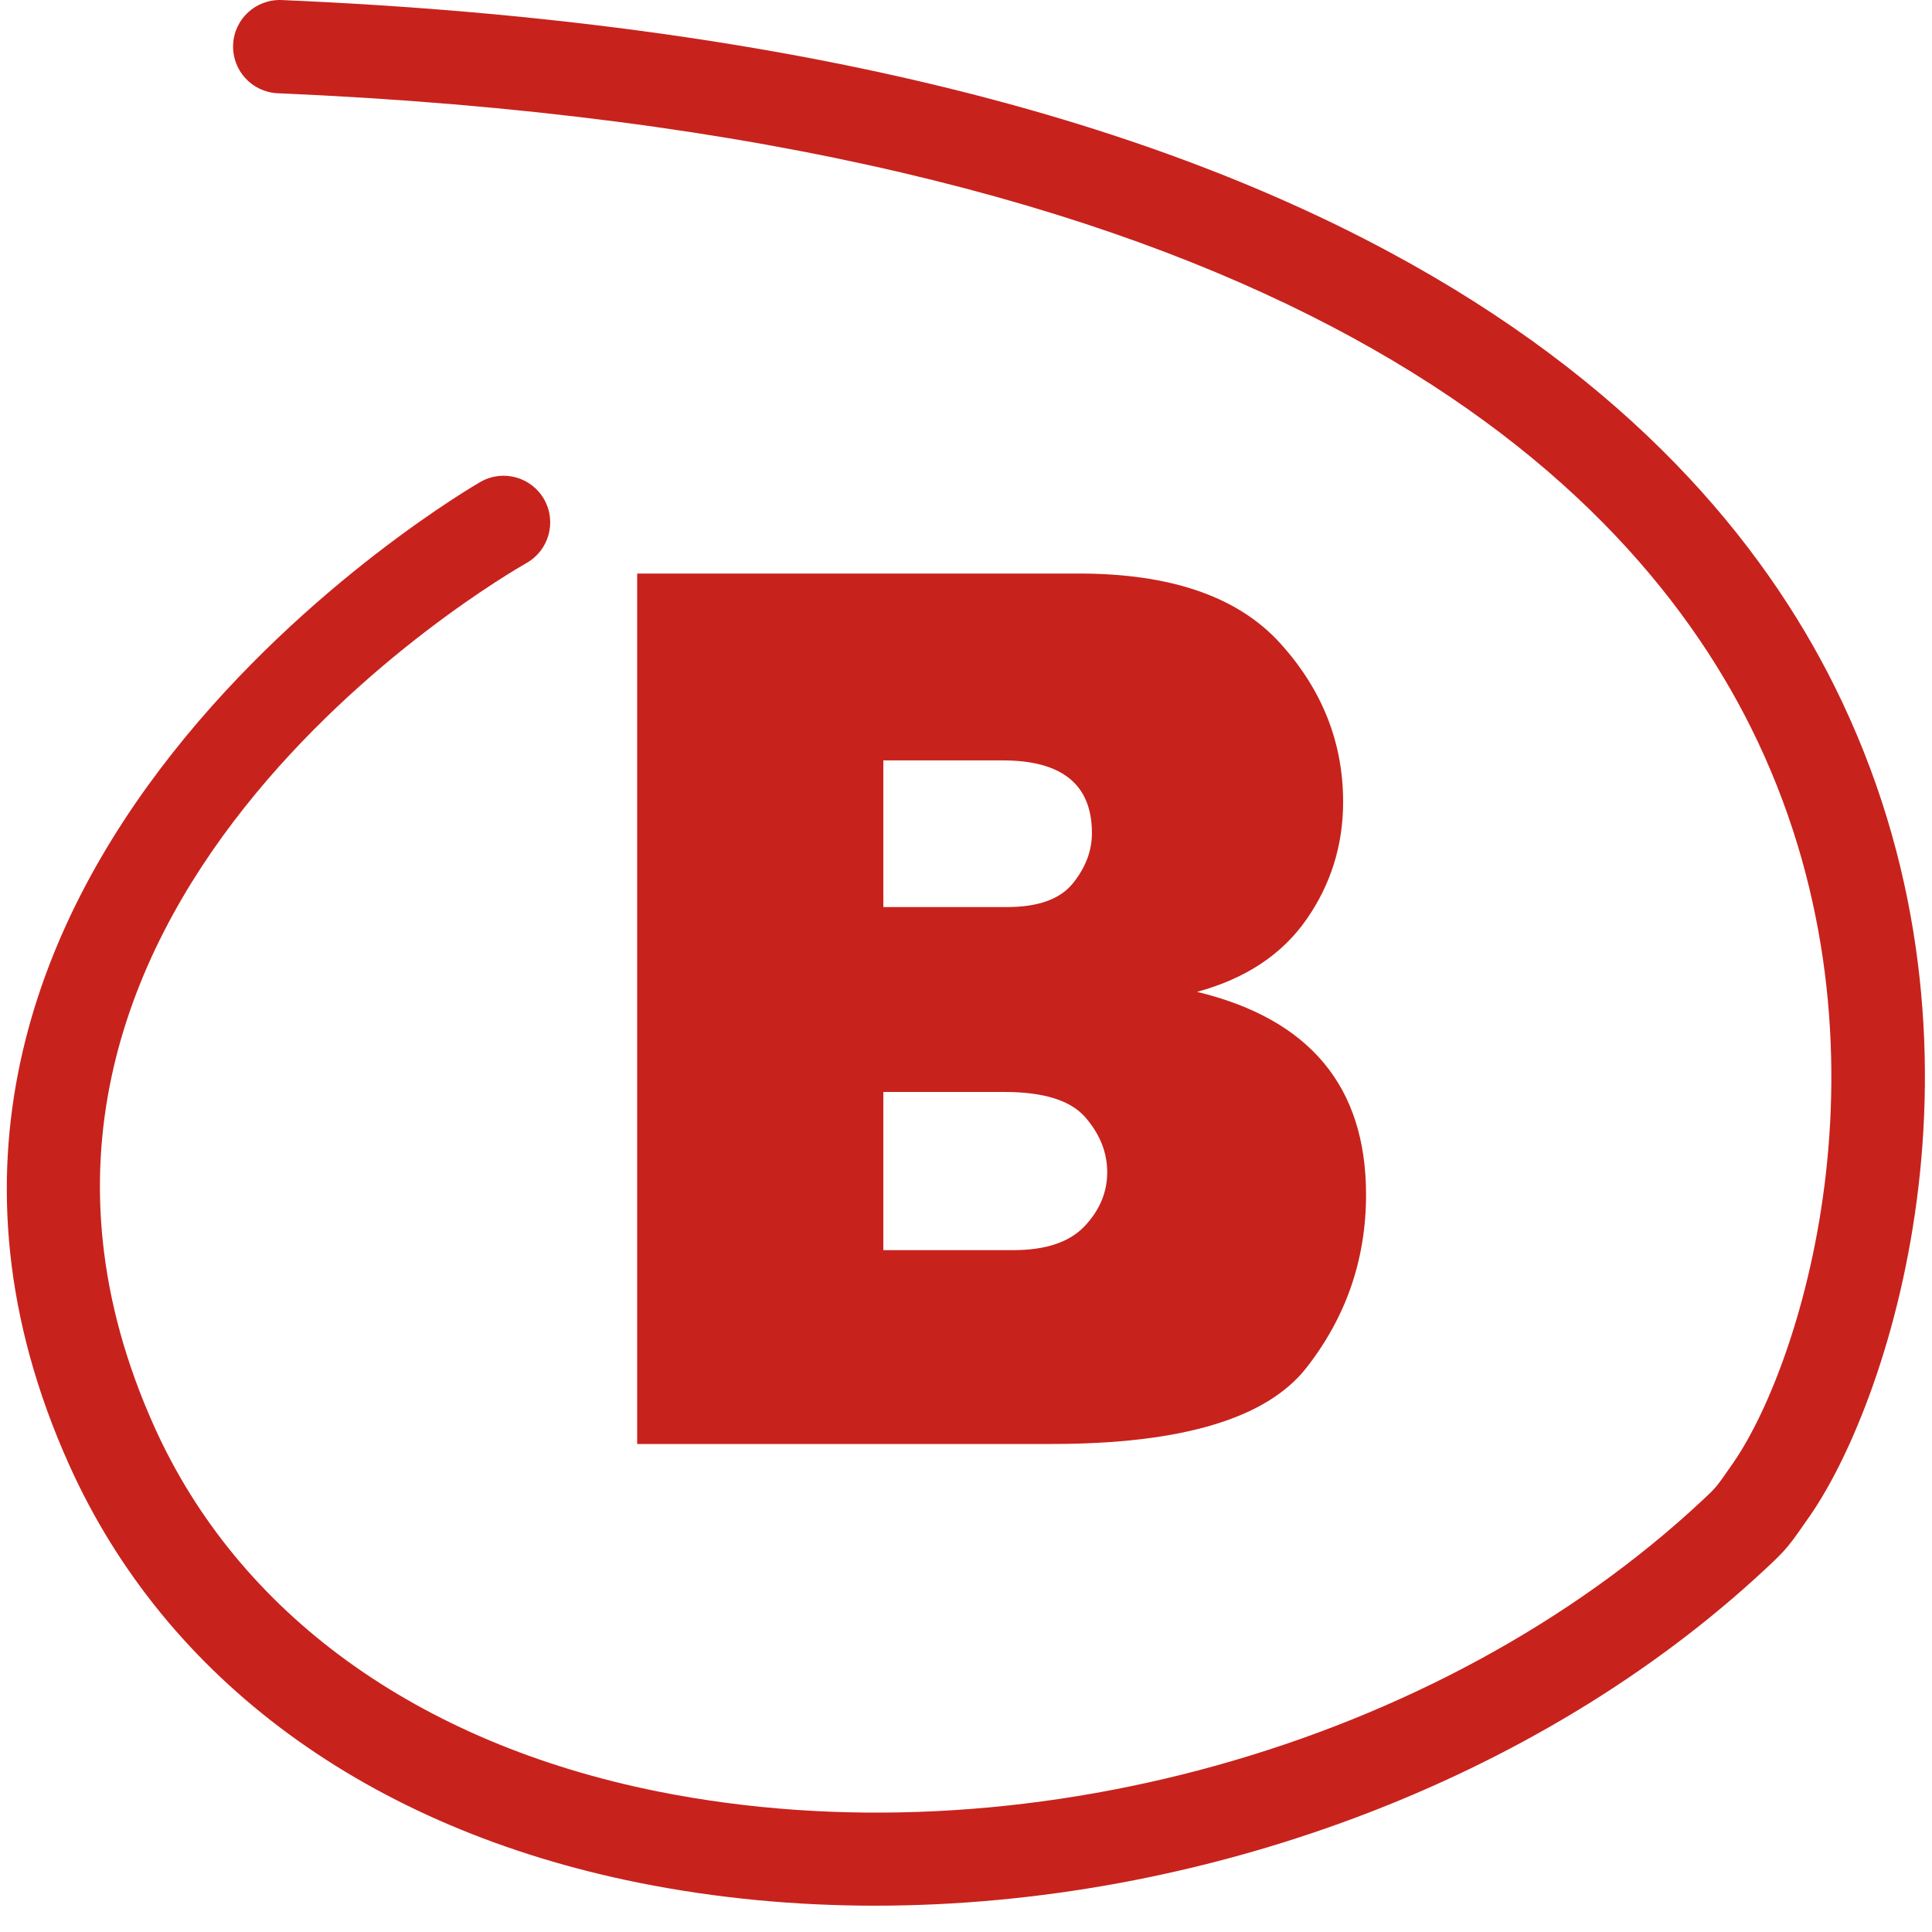
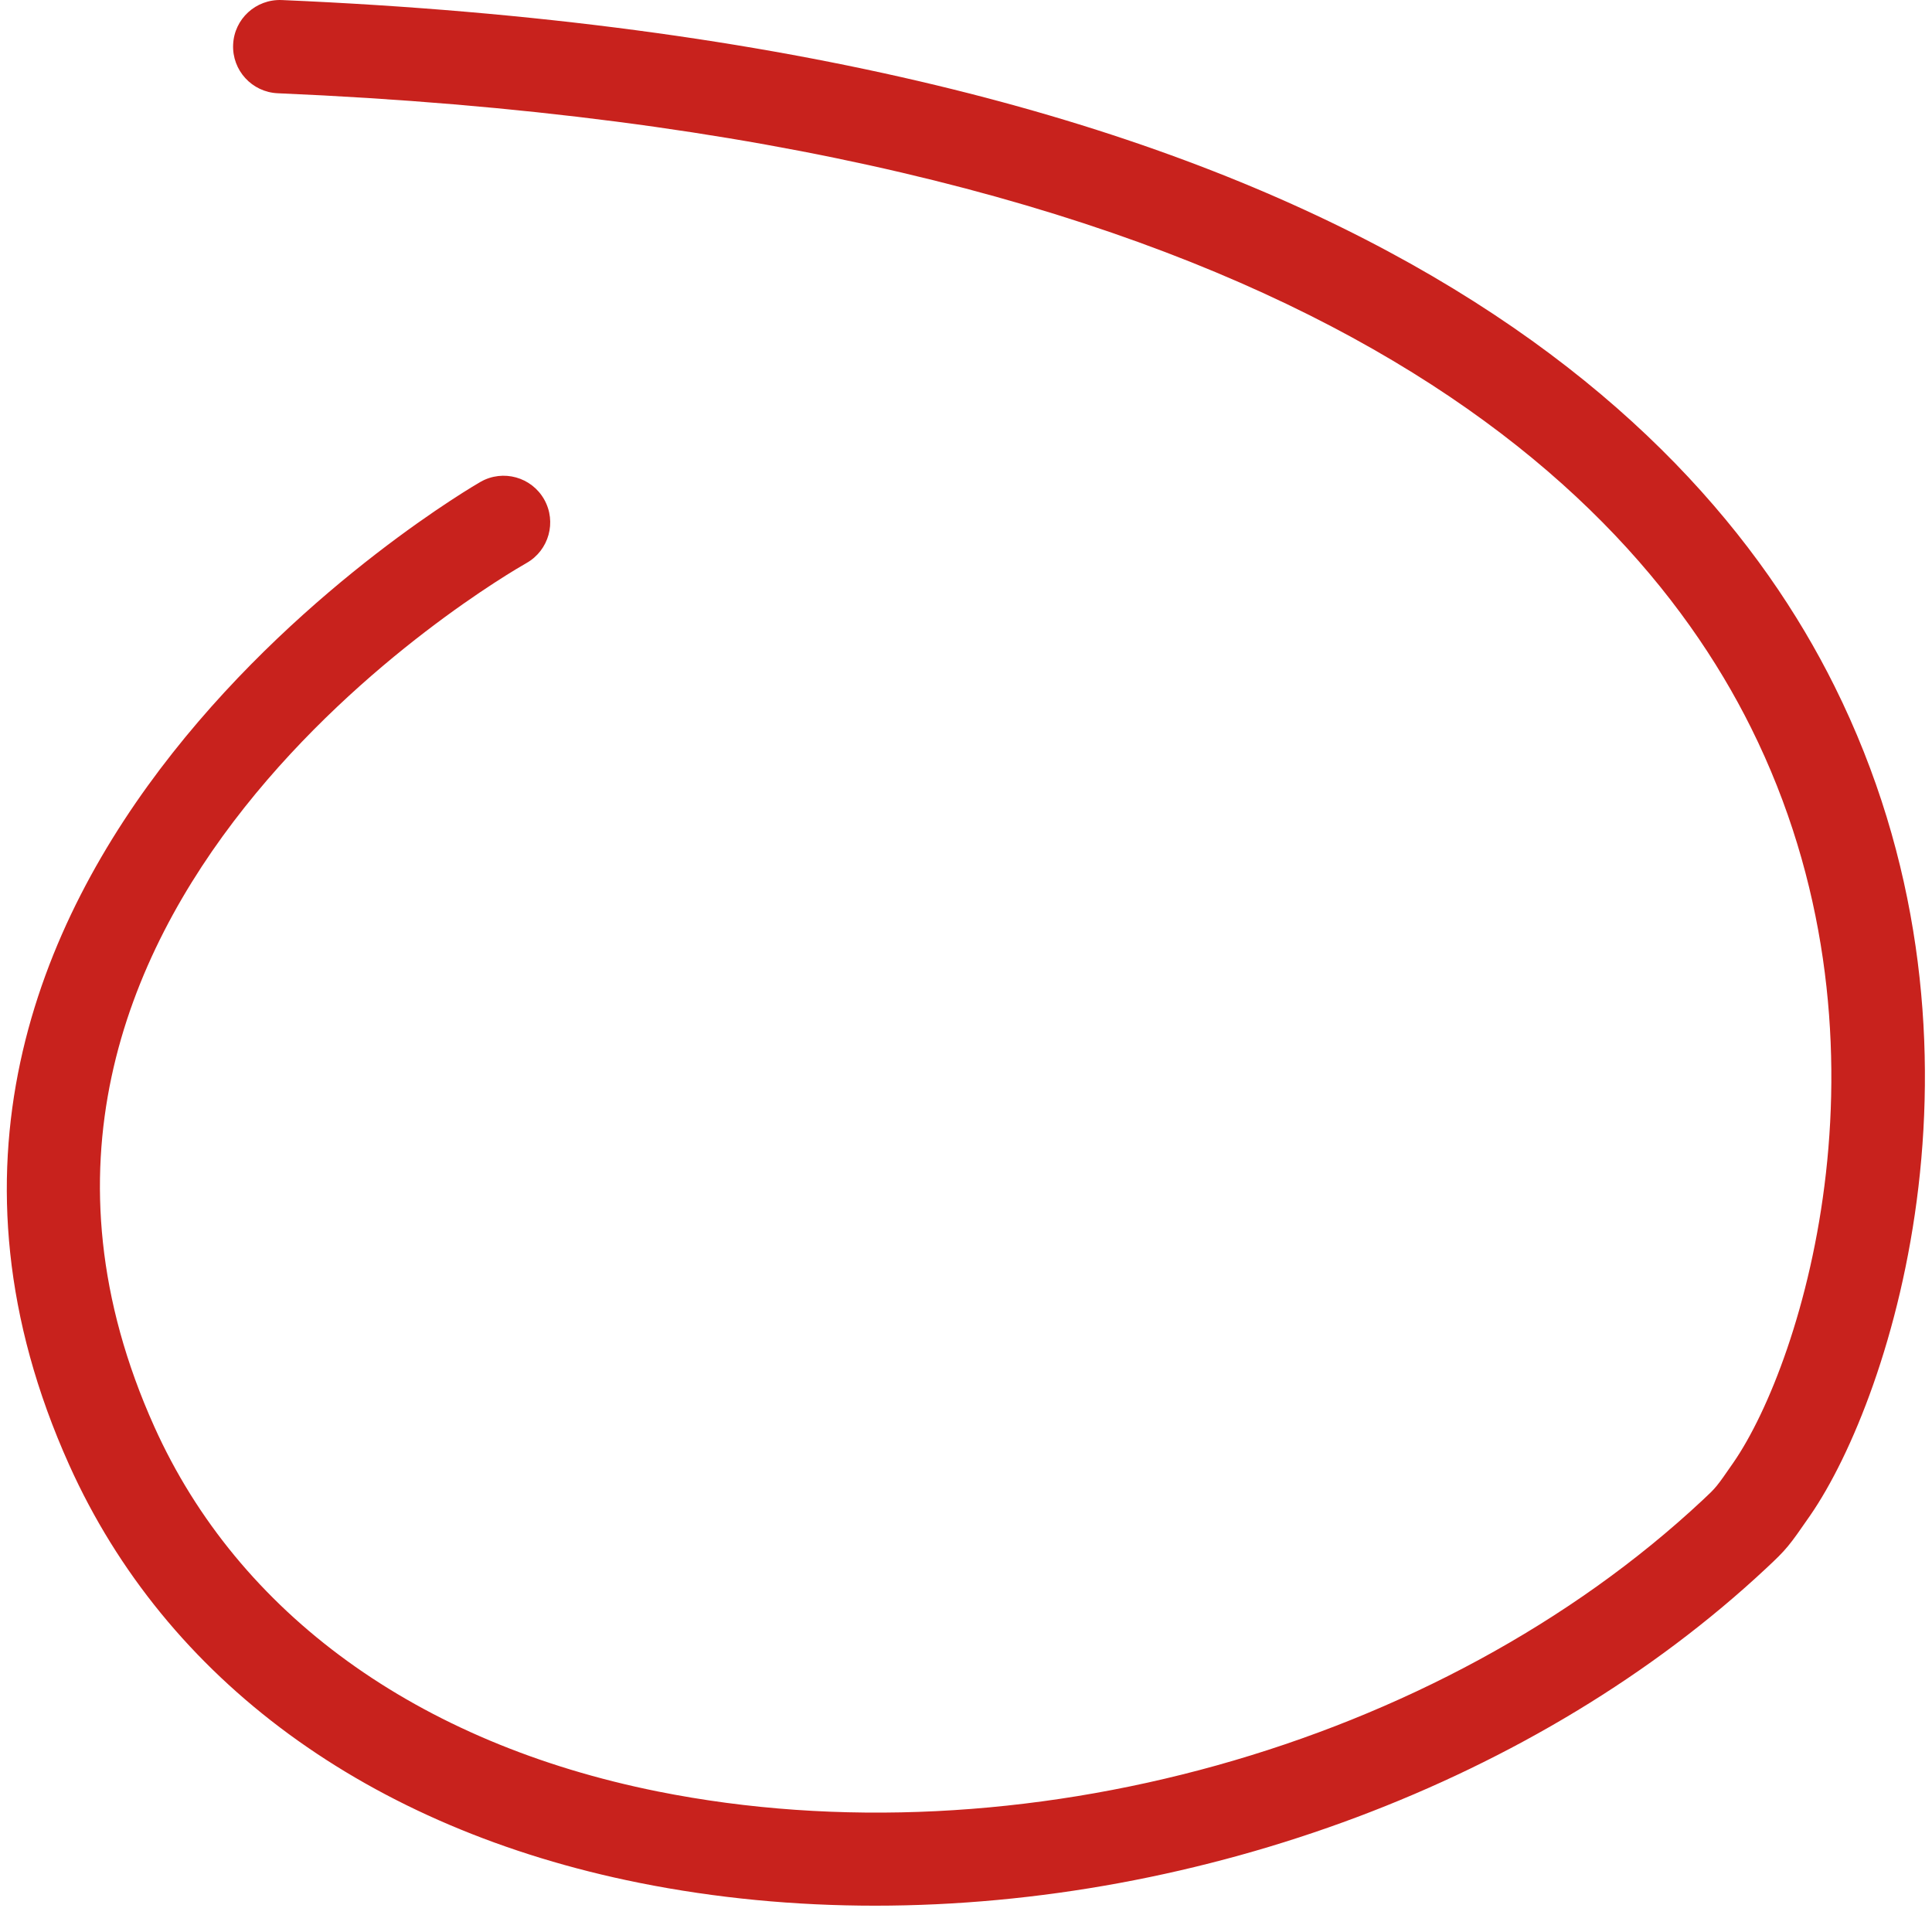
<svg xmlns="http://www.w3.org/2000/svg" width="45" height="45" viewBox="0 0 45 45" fill="none">
-   <path d="M14.841 33.633V13.359H25.135C27.274 13.359 28.833 13.899 29.814 14.978C30.794 16.057 31.284 17.29 31.284 18.676C31.284 19.686 30.999 20.599 30.43 21.416C29.86 22.233 29.011 22.795 27.882 23.102C30.506 23.736 31.818 25.31 31.818 27.825C31.818 29.33 31.355 30.675 30.429 31.858C29.503 33.041 27.525 33.633 24.495 33.633H14.841ZM20.575 21.127H23.457C24.18 21.127 24.69 20.944 24.987 20.577C25.284 20.211 25.433 19.819 25.433 19.404C25.433 18.275 24.74 17.711 23.353 17.711H20.575V21.127ZM20.575 29.118H23.605C24.358 29.118 24.91 28.932 25.262 28.561C25.613 28.189 25.789 27.771 25.789 27.306C25.789 26.841 25.618 26.413 25.276 26.021C24.935 25.63 24.308 25.434 23.397 25.434H20.575V29.118Z" fill="#C8221D" />
  <path d="M20.382 44.387C18.521 44.387 16.677 44.213 14.89 43.855C8.583 42.59 3.867 39.133 1.613 34.124C-4.588 20.343 11.036 11.312 11.195 11.222C11.717 10.926 12.38 11.111 12.675 11.633C12.97 12.155 12.786 12.817 12.265 13.113C11.689 13.44 -1.79 21.264 3.595 33.232C5.554 37.585 9.717 40.601 15.318 41.726C23.73 43.412 33.511 40.687 39.658 34.94C39.975 34.644 39.975 34.644 40.374 34.067C41.999 31.715 44.361 24.14 40.786 16.953C37.699 10.748 29.24 3.147 6.469 2.172C5.869 2.146 5.404 1.639 5.43 1.04C5.455 0.44 5.96 -0.022 6.561 0.001C30.392 1.022 39.384 9.256 42.73 15.984C46.771 24.109 44.091 32.507 42.16 35.302C41.666 36.016 41.617 36.081 41.144 36.523C35.816 41.506 27.963 44.387 20.382 44.387Z" fill="#C8221D" />
</svg>